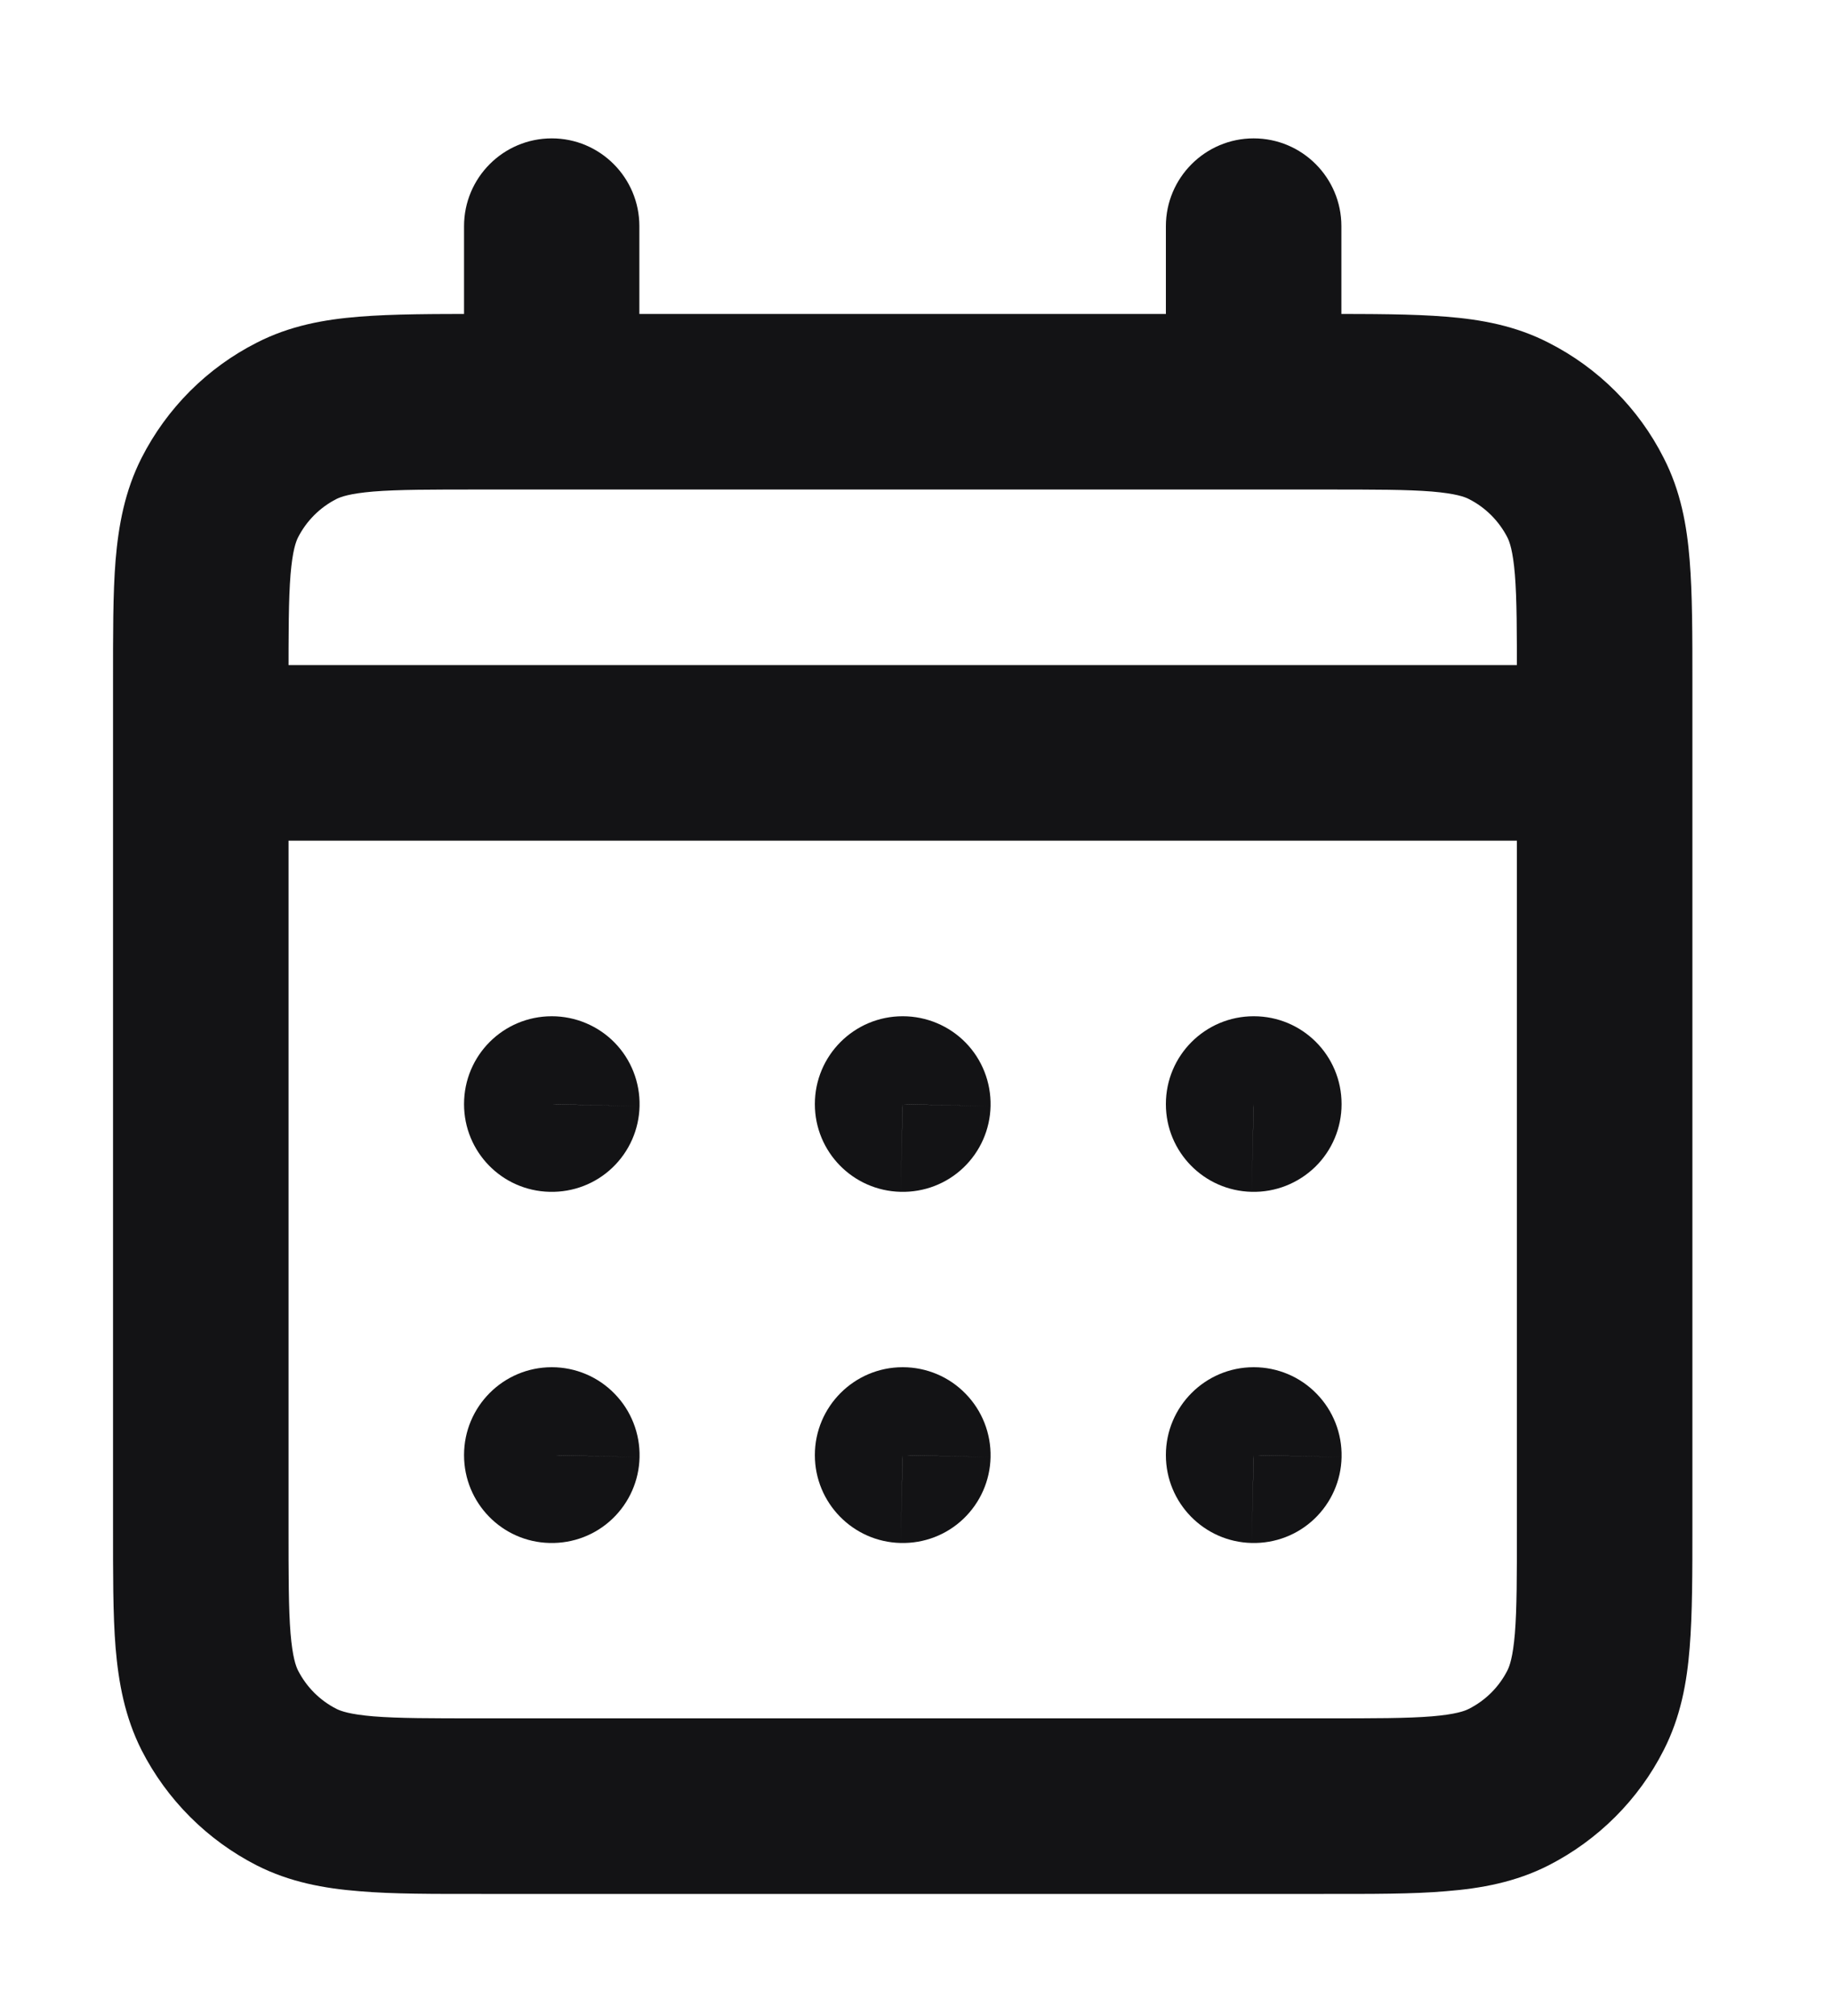
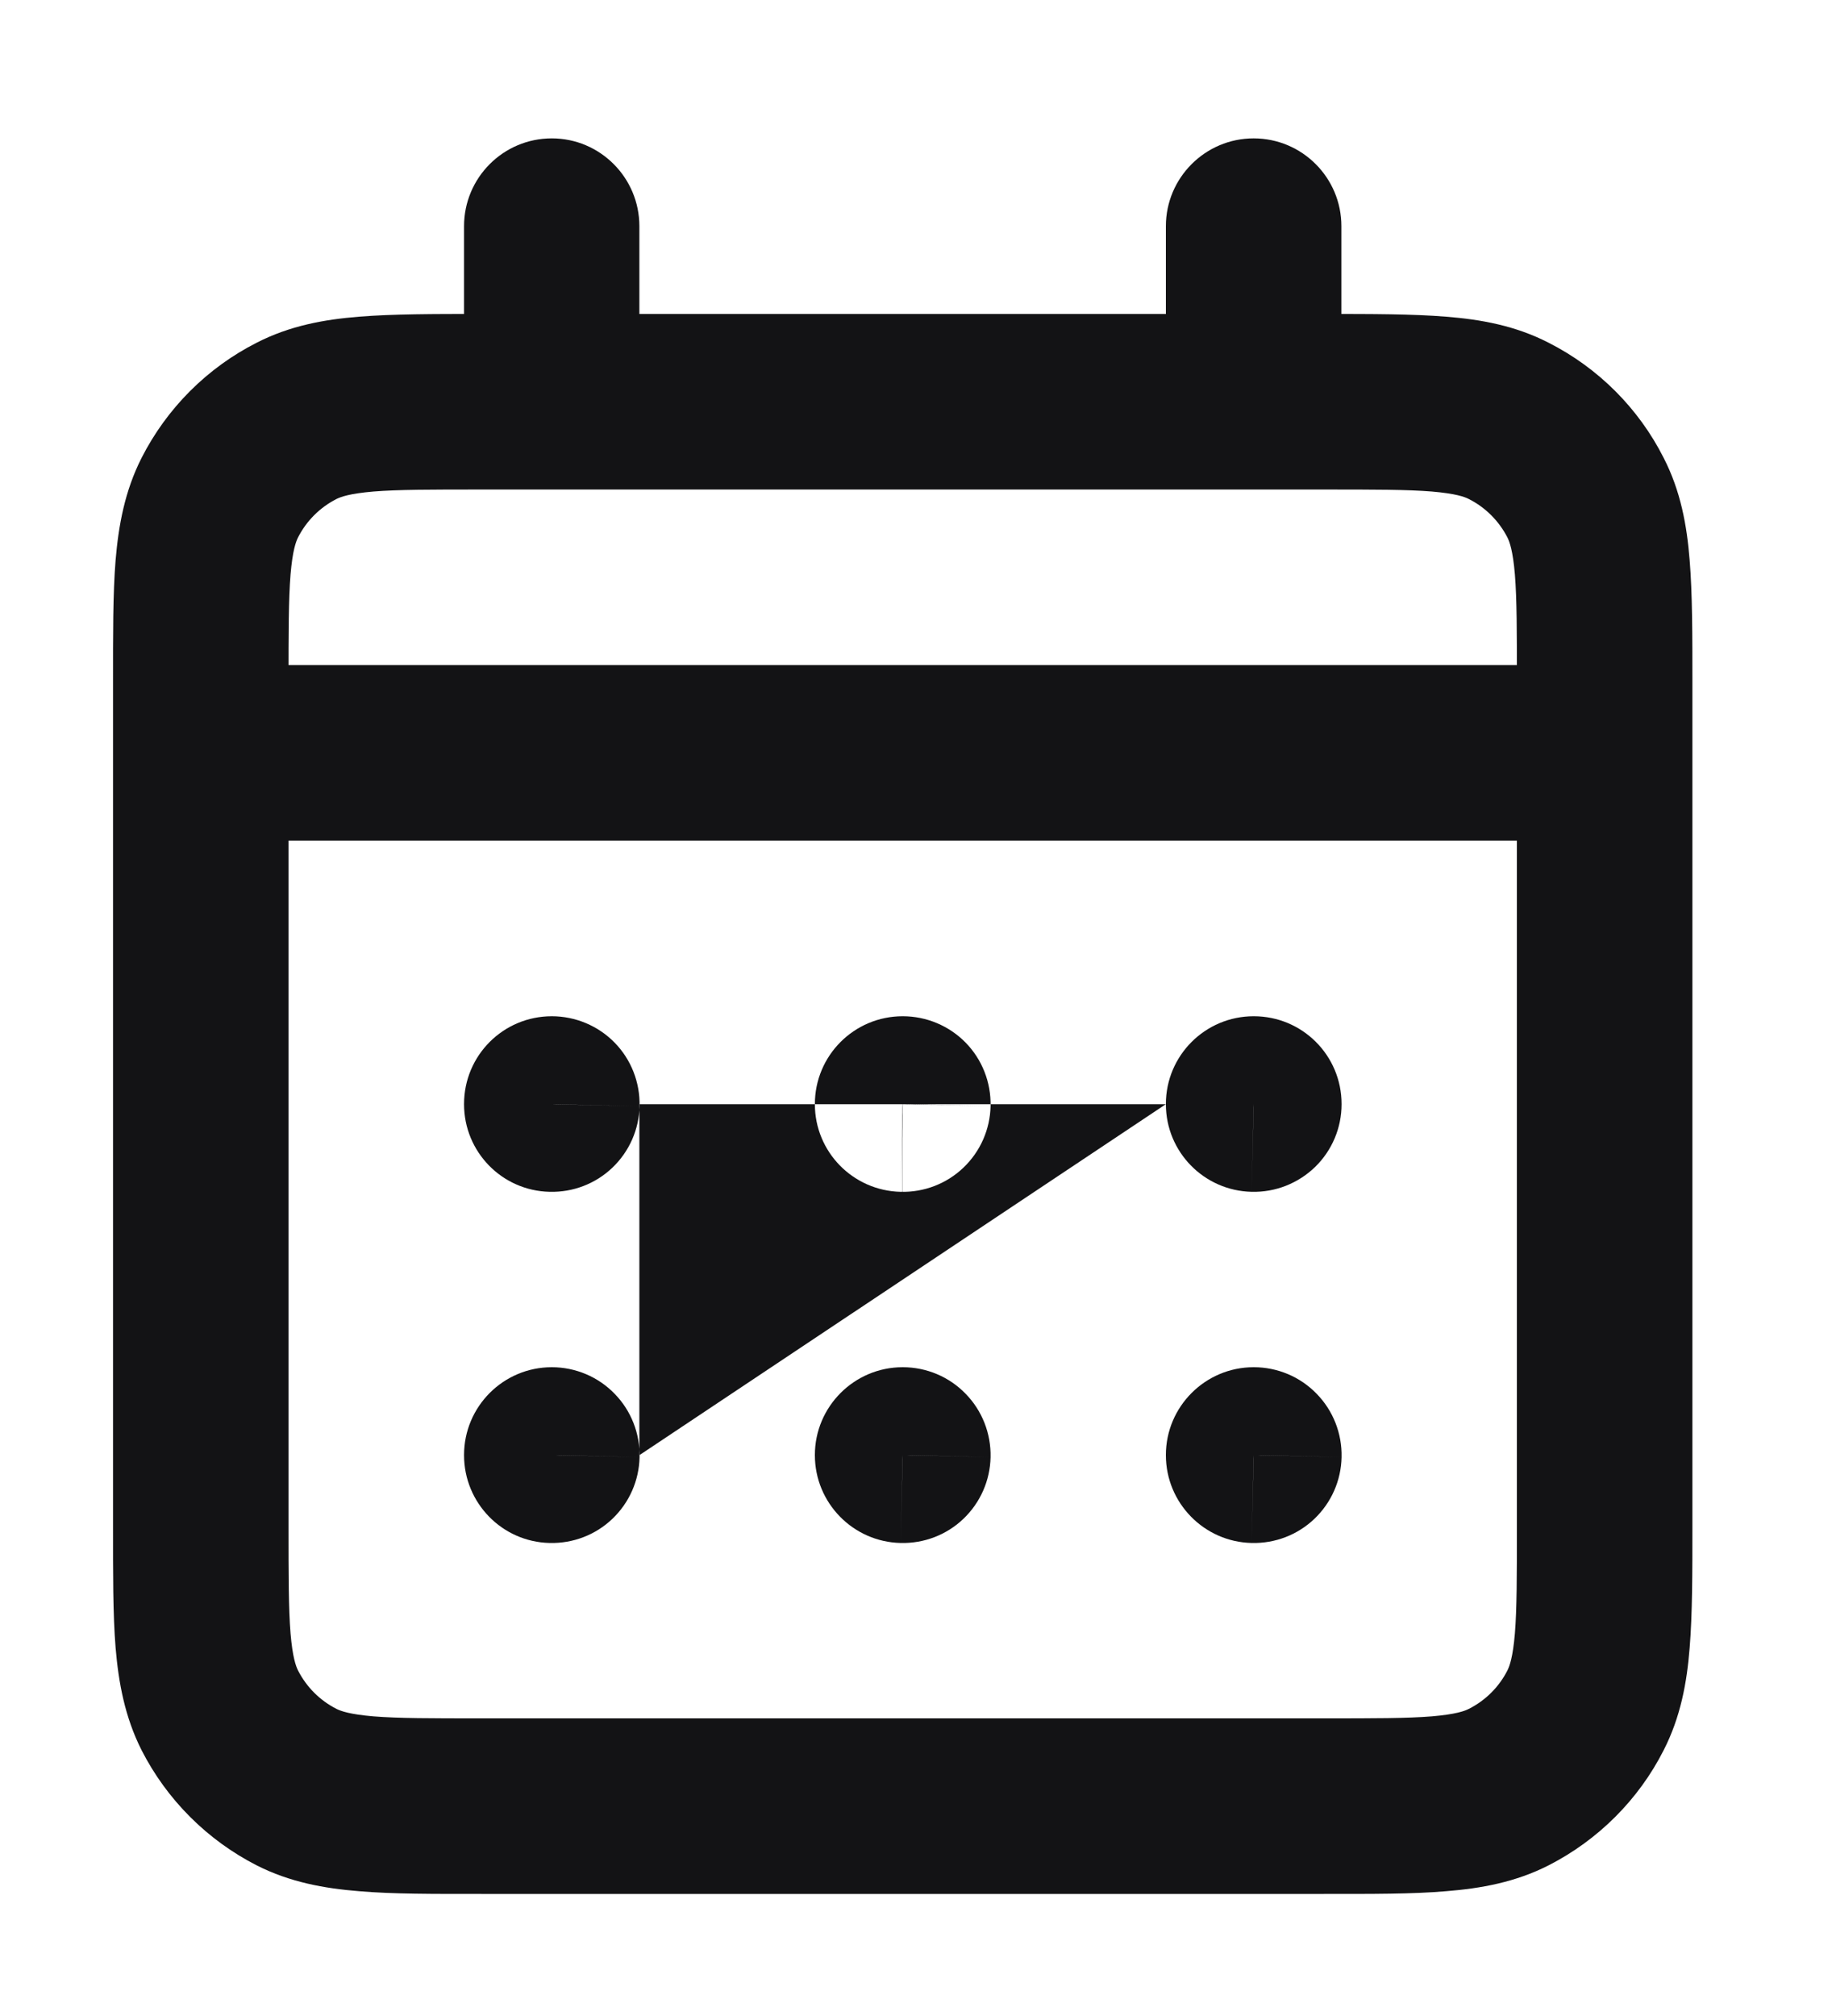
<svg xmlns="http://www.w3.org/2000/svg" width="10" height="11" viewBox="0 0 10 11" fill="none">
-   <path d="M1.619 9.751L1.836 9.324H1.836L1.619 9.751ZM1.2 9.332L0.773 9.55H0.773L1.2 9.332ZM8.655 9.332L8.228 9.115L8.655 9.332ZM8.236 9.751L8.018 9.324L8.236 9.751ZM8.236 2.296L8.453 1.87L8.236 2.296ZM8.655 2.715L8.228 2.932L8.655 2.715ZM1.619 2.296L1.836 2.723L1.619 2.296ZM1.2 2.715L1.627 2.932L1.2 2.715ZM6.843 7.939V7.46C6.579 7.46 6.364 7.675 6.364 7.939H6.843ZM6.844 7.939L7.323 7.951C7.326 7.822 7.277 7.697 7.187 7.605C7.097 7.512 6.973 7.46 6.844 7.46V7.939ZM6.844 7.94L6.833 8.419C6.96 8.422 7.083 8.375 7.175 8.287C7.267 8.199 7.32 8.079 7.323 7.952L6.844 7.94ZM6.843 7.94H6.364C6.364 8.2 6.572 8.413 6.832 8.419L6.843 7.94ZM4.927 7.939V7.46C4.663 7.46 4.448 7.675 4.448 7.939H4.927ZM4.928 7.939L5.407 7.951C5.41 7.822 5.361 7.697 5.271 7.605C5.181 7.512 5.057 7.46 4.928 7.46V7.939ZM4.928 7.94L4.917 8.419C5.044 8.422 5.167 8.375 5.259 8.287C5.351 8.199 5.404 8.079 5.407 7.952L4.928 7.94ZM4.927 7.94H4.448C4.448 8.2 4.656 8.413 4.916 8.419L4.927 7.94ZM3.012 7.939V7.46C2.747 7.46 2.533 7.675 2.533 7.939H3.012ZM3.012 7.939L3.491 7.951C3.494 7.822 3.445 7.697 3.355 7.605C3.265 7.512 3.141 7.46 3.012 7.46V7.939ZM3.012 7.94L3.001 8.419C3.128 8.422 3.251 8.375 3.343 8.287C3.435 8.199 3.488 8.079 3.491 7.952L3.012 7.94ZM3.012 7.94H2.533C2.533 8.2 2.74 8.413 3 8.419L3.012 7.94ZM6.844 6.024H7.323C7.323 5.759 7.109 5.545 6.844 5.545V6.024ZM6.844 6.025L6.833 6.503C6.962 6.506 7.086 6.457 7.179 6.367C7.271 6.277 7.323 6.154 7.323 6.025H6.844ZM6.843 6.025H6.364C6.364 6.285 6.572 6.497 6.832 6.503L6.843 6.025ZM6.843 6.024V5.545C6.579 5.545 6.364 5.759 6.364 6.024H6.843ZM4.927 6.024V5.545C4.663 5.545 4.448 5.759 4.448 6.024H4.927ZM4.928 6.024L5.407 6.035C5.41 5.906 5.361 5.781 5.271 5.689C5.181 5.597 5.057 5.545 4.928 5.545V6.024ZM4.928 6.025L4.917 6.503C5.044 6.506 5.167 6.459 5.259 6.371C5.351 6.283 5.404 6.163 5.407 6.036L4.928 6.025ZM4.927 6.025H4.448C4.448 6.285 4.656 6.497 4.916 6.503L4.927 6.025ZM3.012 6.024V5.545C2.747 5.545 2.533 5.759 2.533 6.024H3.012ZM3.012 6.024L3.491 6.035C3.494 5.906 3.445 5.781 3.355 5.689C3.265 5.597 3.141 5.545 3.012 5.545V6.024ZM3.012 6.025L3.001 6.503C3.128 6.506 3.251 6.459 3.343 6.371C3.435 6.283 3.488 6.163 3.491 6.036L3.012 6.025ZM3.012 6.025H2.533C2.533 6.285 2.74 6.497 3 6.503L3.012 6.025ZM1.096 3.629C0.831 3.629 0.617 3.843 0.617 4.108C0.617 4.372 0.831 4.587 1.096 4.587V3.629ZM8.759 4.587C9.023 4.587 9.238 4.372 9.238 4.108C9.238 3.843 9.023 3.629 8.759 3.629V4.587ZM7.322 1.234C7.322 0.97 7.108 0.755 6.843 0.755C6.579 0.755 6.364 0.97 6.364 1.234H7.322ZM6.364 2.192C6.364 2.456 6.579 2.671 6.843 2.671C7.108 2.671 7.322 2.456 7.322 2.192H6.364ZM3.49 1.234C3.49 0.97 3.276 0.755 3.012 0.755C2.747 0.755 2.533 0.97 2.533 1.234H3.49ZM2.533 2.192C2.533 2.456 2.747 2.671 3.012 2.671C3.276 2.671 3.49 2.456 3.49 2.192H2.533ZM2.628 2.671H7.226V1.713H2.628V2.671ZM8.28 3.725V8.323H9.238V3.725H8.28ZM7.226 9.376H2.628V10.334H7.226V9.376ZM1.575 8.323V3.725H0.617V8.323H1.575ZM2.628 9.376C2.352 9.376 2.174 9.376 2.038 9.365C1.908 9.354 1.86 9.336 1.836 9.324L1.401 10.178C1.582 10.27 1.771 10.304 1.96 10.319C2.144 10.335 2.368 10.334 2.628 10.334V9.376ZM0.617 8.323C0.617 8.583 0.616 8.807 0.631 8.991C0.647 9.18 0.681 9.368 0.773 9.55L1.627 9.115C1.615 9.091 1.597 9.043 1.586 8.913C1.575 8.777 1.575 8.599 1.575 8.323H0.617ZM1.836 9.324C1.746 9.278 1.673 9.205 1.627 9.115L0.773 9.55C0.911 9.82 1.131 10.04 1.401 10.178L1.836 9.324ZM8.28 8.323C8.28 8.599 8.28 8.777 8.269 8.913C8.258 9.043 8.24 9.091 8.228 9.115L9.081 9.55C9.174 9.368 9.208 9.18 9.223 8.991C9.238 8.807 9.238 8.583 9.238 8.323H8.28ZM7.226 10.334C7.487 10.334 7.711 10.335 7.894 10.319C8.084 10.304 8.272 10.27 8.453 10.178L8.018 9.324C7.995 9.336 7.946 9.354 7.816 9.365C7.681 9.376 7.503 9.376 7.226 9.376V10.334ZM8.228 9.115C8.182 9.205 8.109 9.278 8.018 9.324L8.453 10.178C8.723 10.04 8.944 9.82 9.081 9.55L8.228 9.115ZM7.226 2.671C7.503 2.671 7.681 2.671 7.816 2.682C7.946 2.693 7.995 2.711 8.018 2.723L8.453 1.87C8.272 1.777 8.084 1.743 7.894 1.728C7.711 1.713 7.487 1.713 7.226 1.713V2.671ZM9.238 3.725C9.238 3.464 9.238 3.24 9.223 3.057C9.208 2.867 9.174 2.679 9.081 2.498L8.228 2.932C8.24 2.956 8.258 3.004 8.269 3.134C8.28 3.27 8.28 3.448 8.28 3.725H9.238ZM8.018 2.723C8.109 2.769 8.182 2.843 8.228 2.932L9.081 2.498C8.944 2.227 8.723 2.007 8.453 1.87L8.018 2.723ZM2.628 1.713C2.368 1.713 2.144 1.713 1.96 1.728C1.771 1.743 1.582 1.777 1.401 1.87L1.836 2.723C1.86 2.711 1.908 2.693 2.038 2.682C2.174 2.671 2.352 2.671 2.628 2.671V1.713ZM1.575 3.725C1.575 3.448 1.575 3.27 1.586 3.134C1.597 3.004 1.615 2.956 1.627 2.932L0.773 2.498C0.681 2.679 0.647 2.867 0.631 3.056C0.616 3.24 0.617 3.464 0.617 3.725H1.575ZM1.401 1.87C1.131 2.007 0.911 2.227 0.773 2.498L1.627 2.932C1.673 2.842 1.746 2.769 1.836 2.723L1.401 1.87ZM6.843 8.418H6.844V7.46H6.843V8.418ZM6.365 7.928L6.365 7.929L7.323 7.952L7.323 7.951L6.365 7.928ZM6.856 7.462L6.855 7.462L6.832 8.419L6.833 8.419L6.856 7.462ZM7.322 7.94V7.939H6.364V7.94H7.322ZM4.927 8.418H4.928V7.46H4.927V8.418ZM4.449 7.928L4.449 7.929L5.407 7.952L5.407 7.951L4.449 7.928ZM4.94 7.462L4.939 7.462L4.916 8.419L4.917 8.419L4.94 7.462ZM5.406 7.94V7.939H4.448V7.94H5.406ZM3.012 8.418H3.012V7.46H3.012V8.418ZM2.534 7.928L2.534 7.929L3.491 7.952L3.491 7.951L2.534 7.928ZM3.024 7.462L3.023 7.462L3 8.419L3.001 8.419L3.024 7.462ZM3.49 7.94V7.939H2.533V7.94H3.49ZM6.365 6.024V6.025H7.323V6.024H6.365ZM6.856 5.546L6.855 5.546L6.832 6.503L6.833 6.503L6.856 5.546ZM7.322 6.025V6.024H6.364V6.025H7.322ZM6.843 6.503H6.844V5.545H6.843V6.503ZM4.927 6.503H4.928V5.545H4.927V6.503ZM4.449 6.012L4.449 6.013L5.407 6.036L5.407 6.035L4.449 6.012ZM4.94 5.546L4.939 5.546L4.916 6.503L4.917 6.503L4.94 5.546ZM5.406 6.025V6.024H4.448V6.025H5.406ZM3.012 6.503H3.012V5.545H3.012V6.503ZM2.534 6.012L2.534 6.013L3.491 6.036L3.491 6.035L2.534 6.012ZM3.024 5.546L3.023 5.546L3 6.503L3.001 6.503L3.024 5.546ZM3.49 6.025V6.024H2.533V6.025H3.49ZM1.096 4.587H8.759V3.629H1.096V4.587ZM6.364 1.234V2.192H7.322V1.234H6.364ZM2.533 1.234V2.192H3.49V1.234H2.533Z" fill="#131315" />
+   <path d="M1.619 9.751L1.836 9.324H1.836L1.619 9.751ZM1.2 9.332L0.773 9.55H0.773L1.2 9.332ZM8.655 9.332L8.228 9.115L8.655 9.332ZM8.236 9.751L8.018 9.324L8.236 9.751ZM8.236 2.296L8.453 1.87L8.236 2.296ZM8.655 2.715L8.228 2.932L8.655 2.715ZM1.619 2.296L1.836 2.723L1.619 2.296ZM1.2 2.715L1.627 2.932L1.2 2.715ZM6.843 7.939V7.46C6.579 7.46 6.364 7.675 6.364 7.939H6.843ZM6.844 7.939L7.323 7.951C7.326 7.822 7.277 7.697 7.187 7.605C7.097 7.512 6.973 7.46 6.844 7.46V7.939ZM6.844 7.94L6.833 8.419C6.96 8.422 7.083 8.375 7.175 8.287C7.267 8.199 7.32 8.079 7.323 7.952L6.844 7.94ZM6.843 7.94H6.364C6.364 8.2 6.572 8.413 6.832 8.419L6.843 7.94ZM4.927 7.939V7.46C4.663 7.46 4.448 7.675 4.448 7.939H4.927ZM4.928 7.939L5.407 7.951C5.41 7.822 5.361 7.697 5.271 7.605C5.181 7.512 5.057 7.46 4.928 7.46V7.939ZM4.928 7.94L4.917 8.419C5.044 8.422 5.167 8.375 5.259 8.287C5.351 8.199 5.404 8.079 5.407 7.952L4.928 7.94ZM4.927 7.94H4.448C4.448 8.2 4.656 8.413 4.916 8.419L4.927 7.94ZM3.012 7.939V7.46C2.747 7.46 2.533 7.675 2.533 7.939H3.012ZM3.012 7.939L3.491 7.951C3.494 7.822 3.445 7.697 3.355 7.605C3.265 7.512 3.141 7.46 3.012 7.46V7.939ZM3.012 7.94L3.001 8.419C3.128 8.422 3.251 8.375 3.343 8.287C3.435 8.199 3.488 8.079 3.491 7.952L3.012 7.94ZM3.012 7.94H2.533C2.533 8.2 2.74 8.413 3 8.419L3.012 7.94ZM6.844 6.024H7.323C7.323 5.759 7.109 5.545 6.844 5.545V6.024ZM6.844 6.025L6.833 6.503C6.962 6.506 7.086 6.457 7.179 6.367C7.271 6.277 7.323 6.154 7.323 6.025H6.844ZM6.843 6.025H6.364C6.364 6.285 6.572 6.497 6.832 6.503L6.843 6.025ZM6.843 6.024V5.545C6.579 5.545 6.364 5.759 6.364 6.024H6.843ZM4.927 6.024V5.545C4.663 5.545 4.448 5.759 4.448 6.024H4.927ZM4.928 6.024L5.407 6.035C5.41 5.906 5.361 5.781 5.271 5.689C5.181 5.597 5.057 5.545 4.928 5.545V6.024ZM4.928 6.025L4.917 6.503C5.044 6.506 5.167 6.459 5.259 6.371C5.351 6.283 5.404 6.163 5.407 6.036L4.928 6.025ZM4.927 6.025H4.448C4.448 6.285 4.656 6.497 4.916 6.503L4.927 6.025ZM3.012 6.024V5.545C2.747 5.545 2.533 5.759 2.533 6.024H3.012ZM3.012 6.024L3.491 6.035C3.494 5.906 3.445 5.781 3.355 5.689C3.265 5.597 3.141 5.545 3.012 5.545V6.024ZM3.012 6.025L3.001 6.503C3.128 6.506 3.251 6.459 3.343 6.371C3.435 6.283 3.488 6.163 3.491 6.036L3.012 6.025ZM3.012 6.025H2.533C2.533 6.285 2.74 6.497 3 6.503L3.012 6.025ZM1.096 3.629C0.831 3.629 0.617 3.843 0.617 4.108C0.617 4.372 0.831 4.587 1.096 4.587V3.629ZM8.759 4.587C9.023 4.587 9.238 4.372 9.238 4.108C9.238 3.843 9.023 3.629 8.759 3.629V4.587ZM7.322 1.234C7.322 0.97 7.108 0.755 6.843 0.755C6.579 0.755 6.364 0.97 6.364 1.234H7.322ZM6.364 2.192C6.364 2.456 6.579 2.671 6.843 2.671C7.108 2.671 7.322 2.456 7.322 2.192H6.364ZM3.49 1.234C3.49 0.97 3.276 0.755 3.012 0.755C2.747 0.755 2.533 0.97 2.533 1.234H3.49ZM2.533 2.192C2.533 2.456 2.747 2.671 3.012 2.671C3.276 2.671 3.49 2.456 3.49 2.192H2.533ZM2.628 2.671H7.226V1.713H2.628V2.671ZM8.28 3.725V8.323H9.238V3.725H8.28ZM7.226 9.376H2.628V10.334H7.226V9.376ZM1.575 8.323V3.725H0.617V8.323H1.575ZM2.628 9.376C2.352 9.376 2.174 9.376 2.038 9.365C1.908 9.354 1.86 9.336 1.836 9.324L1.401 10.178C1.582 10.27 1.771 10.304 1.96 10.319C2.144 10.335 2.368 10.334 2.628 10.334V9.376ZM0.617 8.323C0.617 8.583 0.616 8.807 0.631 8.991C0.647 9.18 0.681 9.368 0.773 9.55L1.627 9.115C1.615 9.091 1.597 9.043 1.586 8.913C1.575 8.777 1.575 8.599 1.575 8.323H0.617ZM1.836 9.324C1.746 9.278 1.673 9.205 1.627 9.115L0.773 9.55C0.911 9.82 1.131 10.04 1.401 10.178L1.836 9.324ZM8.28 8.323C8.28 8.599 8.28 8.777 8.269 8.913C8.258 9.043 8.24 9.091 8.228 9.115L9.081 9.55C9.174 9.368 9.208 9.18 9.223 8.991C9.238 8.807 9.238 8.583 9.238 8.323H8.28ZM7.226 10.334C7.487 10.334 7.711 10.335 7.894 10.319C8.084 10.304 8.272 10.27 8.453 10.178L8.018 9.324C7.995 9.336 7.946 9.354 7.816 9.365C7.681 9.376 7.503 9.376 7.226 9.376V10.334ZM8.228 9.115C8.182 9.205 8.109 9.278 8.018 9.324L8.453 10.178C8.723 10.04 8.944 9.82 9.081 9.55L8.228 9.115ZM7.226 2.671C7.503 2.671 7.681 2.671 7.816 2.682C7.946 2.693 7.995 2.711 8.018 2.723L8.453 1.87C8.272 1.777 8.084 1.743 7.894 1.728C7.711 1.713 7.487 1.713 7.226 1.713V2.671ZM9.238 3.725C9.238 3.464 9.238 3.24 9.223 3.057C9.208 2.867 9.174 2.679 9.081 2.498L8.228 2.932C8.24 2.956 8.258 3.004 8.269 3.134C8.28 3.27 8.28 3.448 8.28 3.725H9.238ZM8.018 2.723C8.109 2.769 8.182 2.843 8.228 2.932L9.081 2.498C8.944 2.227 8.723 2.007 8.453 1.87L8.018 2.723ZM2.628 1.713C2.368 1.713 2.144 1.713 1.96 1.728C1.771 1.743 1.582 1.777 1.401 1.87L1.836 2.723C1.86 2.711 1.908 2.693 2.038 2.682C2.174 2.671 2.352 2.671 2.628 2.671V1.713ZM1.575 3.725C1.575 3.448 1.575 3.27 1.586 3.134C1.597 3.004 1.615 2.956 1.627 2.932L0.773 2.498C0.681 2.679 0.647 2.867 0.631 3.056C0.616 3.24 0.617 3.464 0.617 3.725H1.575ZM1.401 1.87C1.131 2.007 0.911 2.227 0.773 2.498L1.627 2.932C1.673 2.842 1.746 2.769 1.836 2.723L1.401 1.87ZM6.843 8.418H6.844V7.46H6.843V8.418ZM6.365 7.928L6.365 7.929L7.323 7.952L7.323 7.951L6.365 7.928ZM6.856 7.462L6.855 7.462L6.832 8.419L6.833 8.419L6.856 7.462ZM7.322 7.94V7.939H6.364V7.94H7.322ZM4.927 8.418H4.928V7.46H4.927V8.418ZM4.449 7.928L4.449 7.929L5.407 7.952L5.407 7.951L4.449 7.928ZM4.94 7.462L4.939 7.462L4.916 8.419L4.917 8.419L4.94 7.462ZM5.406 7.94V7.939H4.448V7.94H5.406ZM3.012 8.418H3.012V7.46H3.012V8.418ZM2.534 7.928L2.534 7.929L3.491 7.952L3.491 7.951L2.534 7.928ZM3.024 7.462L3.023 7.462L3 8.419L3.001 8.419L3.024 7.462ZM3.49 7.94V7.939H2.533V7.94H3.49ZV6.025H7.323V6.024H6.365ZM6.856 5.546L6.855 5.546L6.832 6.503L6.833 6.503L6.856 5.546ZM7.322 6.025V6.024H6.364V6.025H7.322ZM6.843 6.503H6.844V5.545H6.843V6.503ZM4.927 6.503H4.928V5.545H4.927V6.503ZM4.449 6.012L4.449 6.013L5.407 6.036L5.407 6.035L4.449 6.012ZM4.94 5.546L4.939 5.546L4.916 6.503L4.917 6.503L4.94 5.546ZM5.406 6.025V6.024H4.448V6.025H5.406ZM3.012 6.503H3.012V5.545H3.012V6.503ZM2.534 6.012L2.534 6.013L3.491 6.036L3.491 6.035L2.534 6.012ZM3.024 5.546L3.023 5.546L3 6.503L3.001 6.503L3.024 5.546ZM3.49 6.025V6.024H2.533V6.025H3.49ZM1.096 4.587H8.759V3.629H1.096V4.587ZM6.364 1.234V2.192H7.322V1.234H6.364ZM2.533 1.234V2.192H3.49V1.234H2.533Z" fill="#131315" />
</svg>